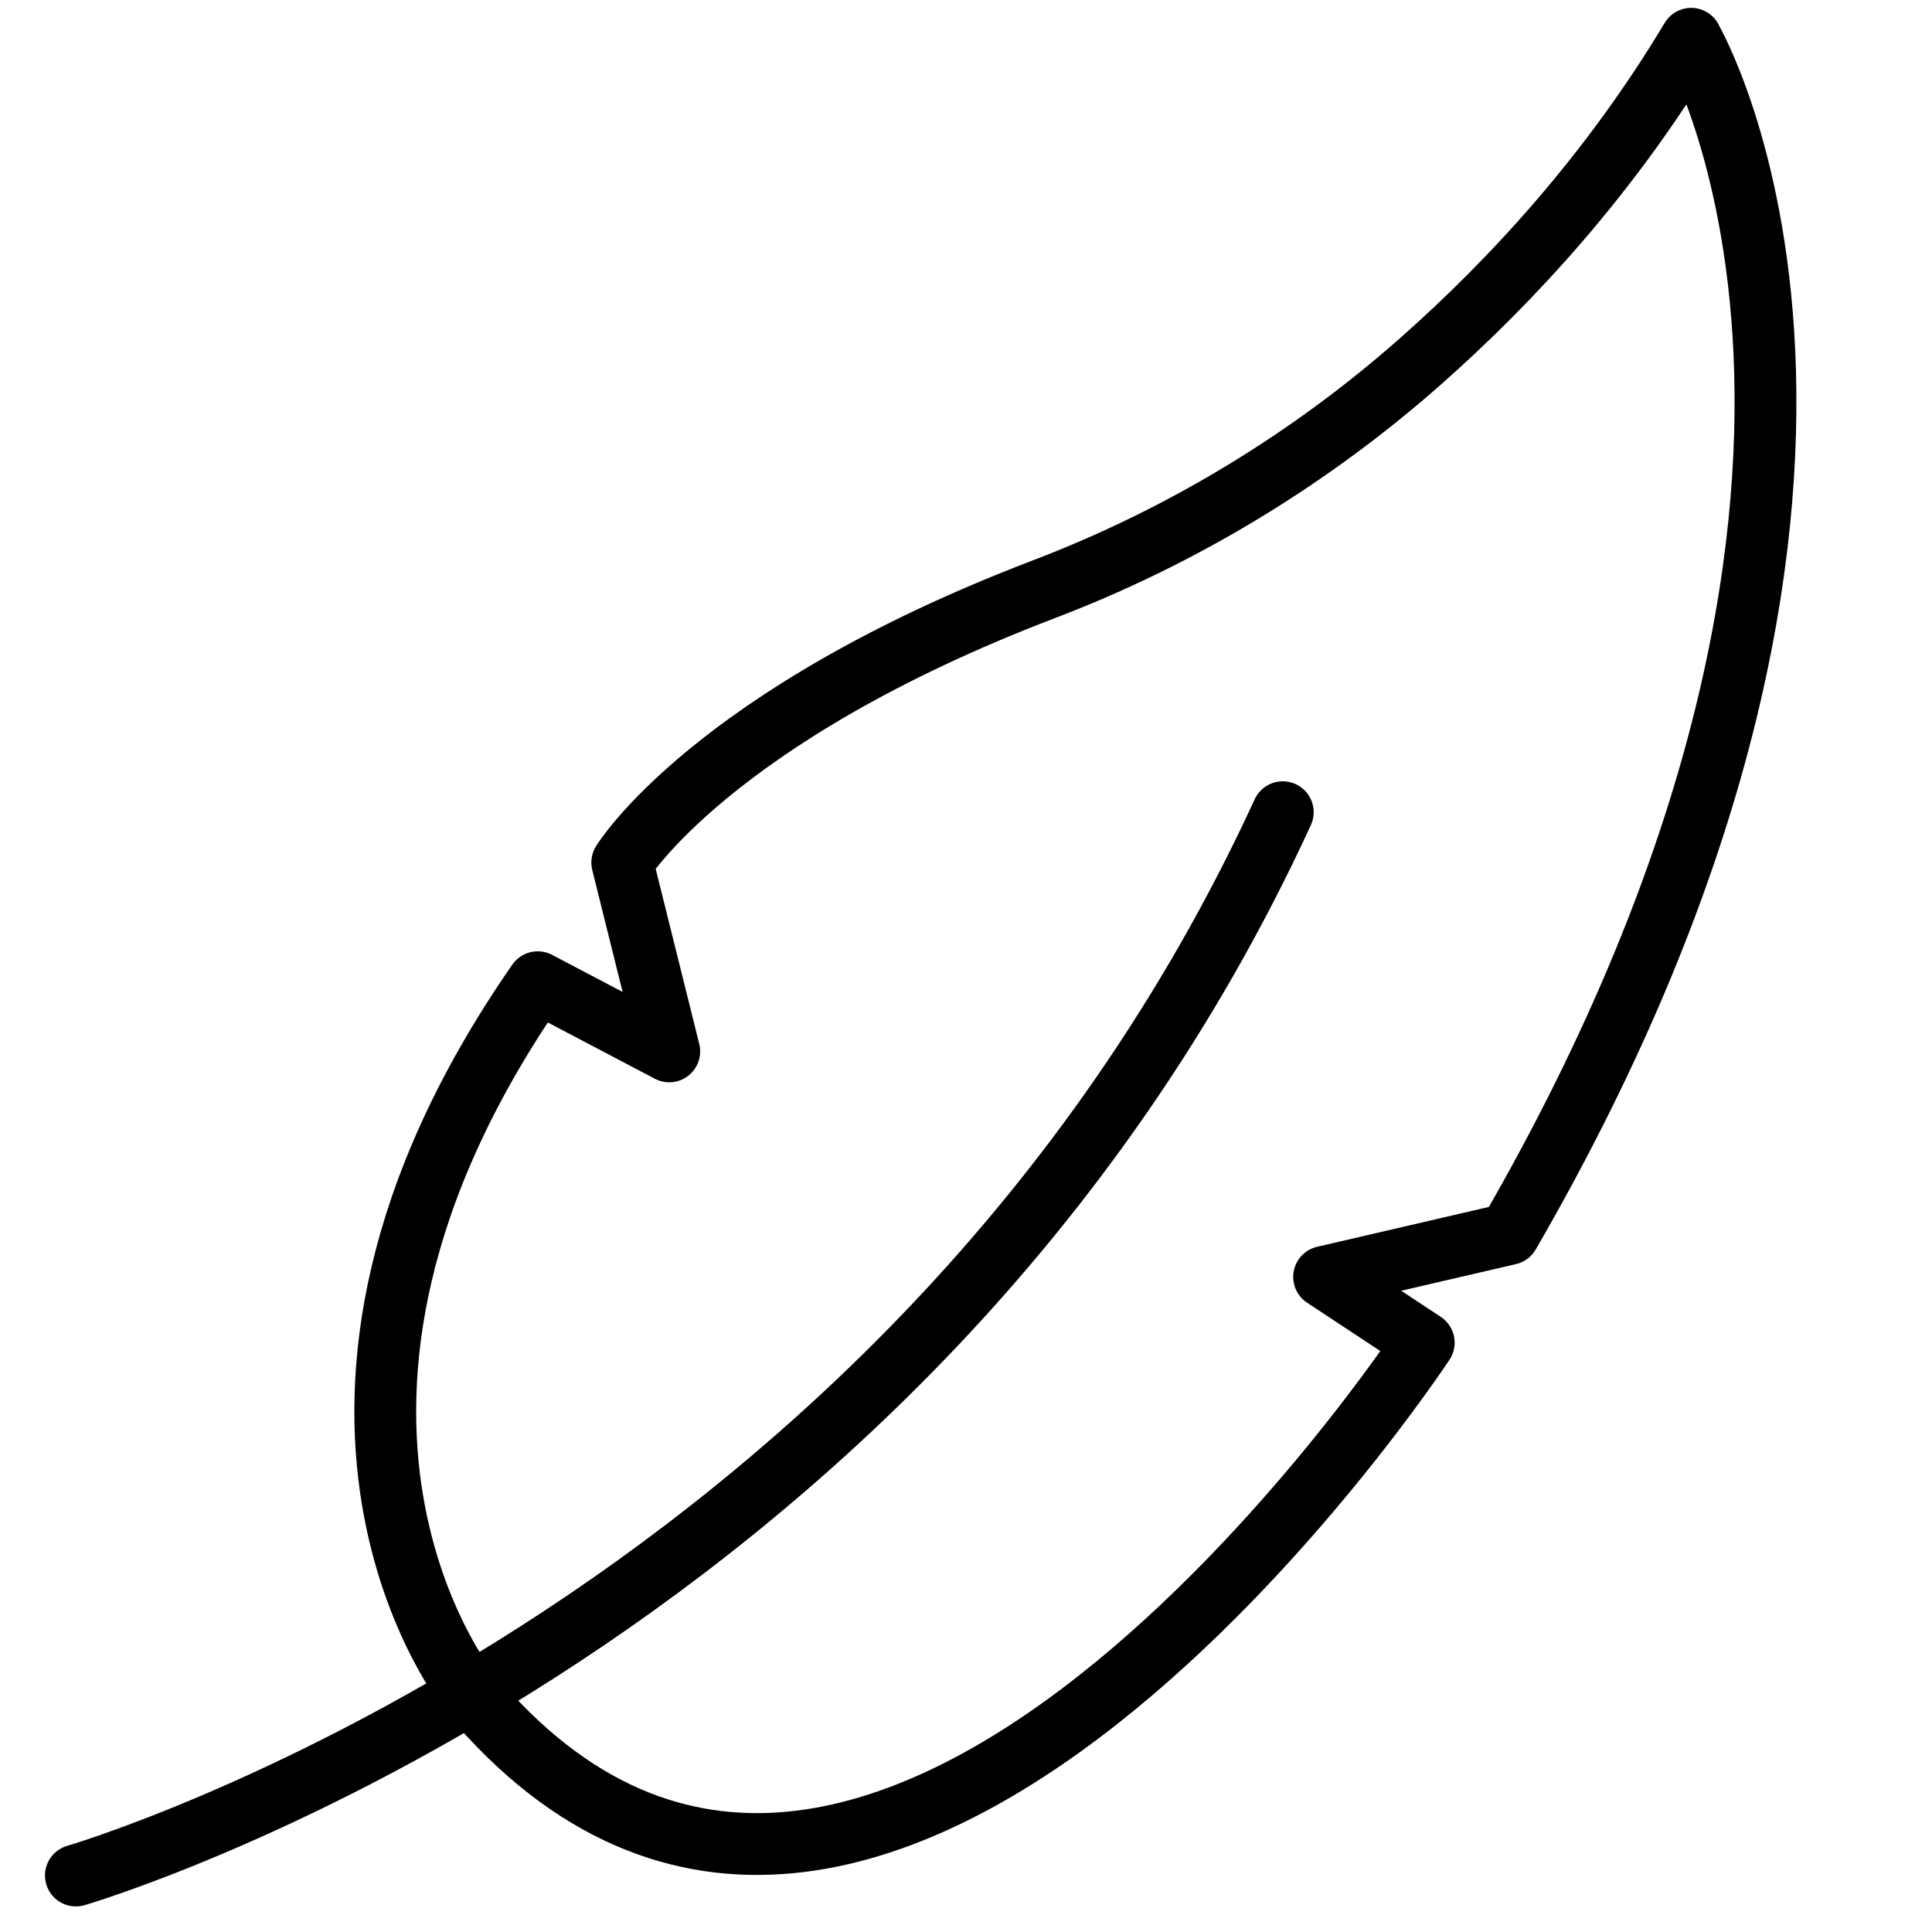
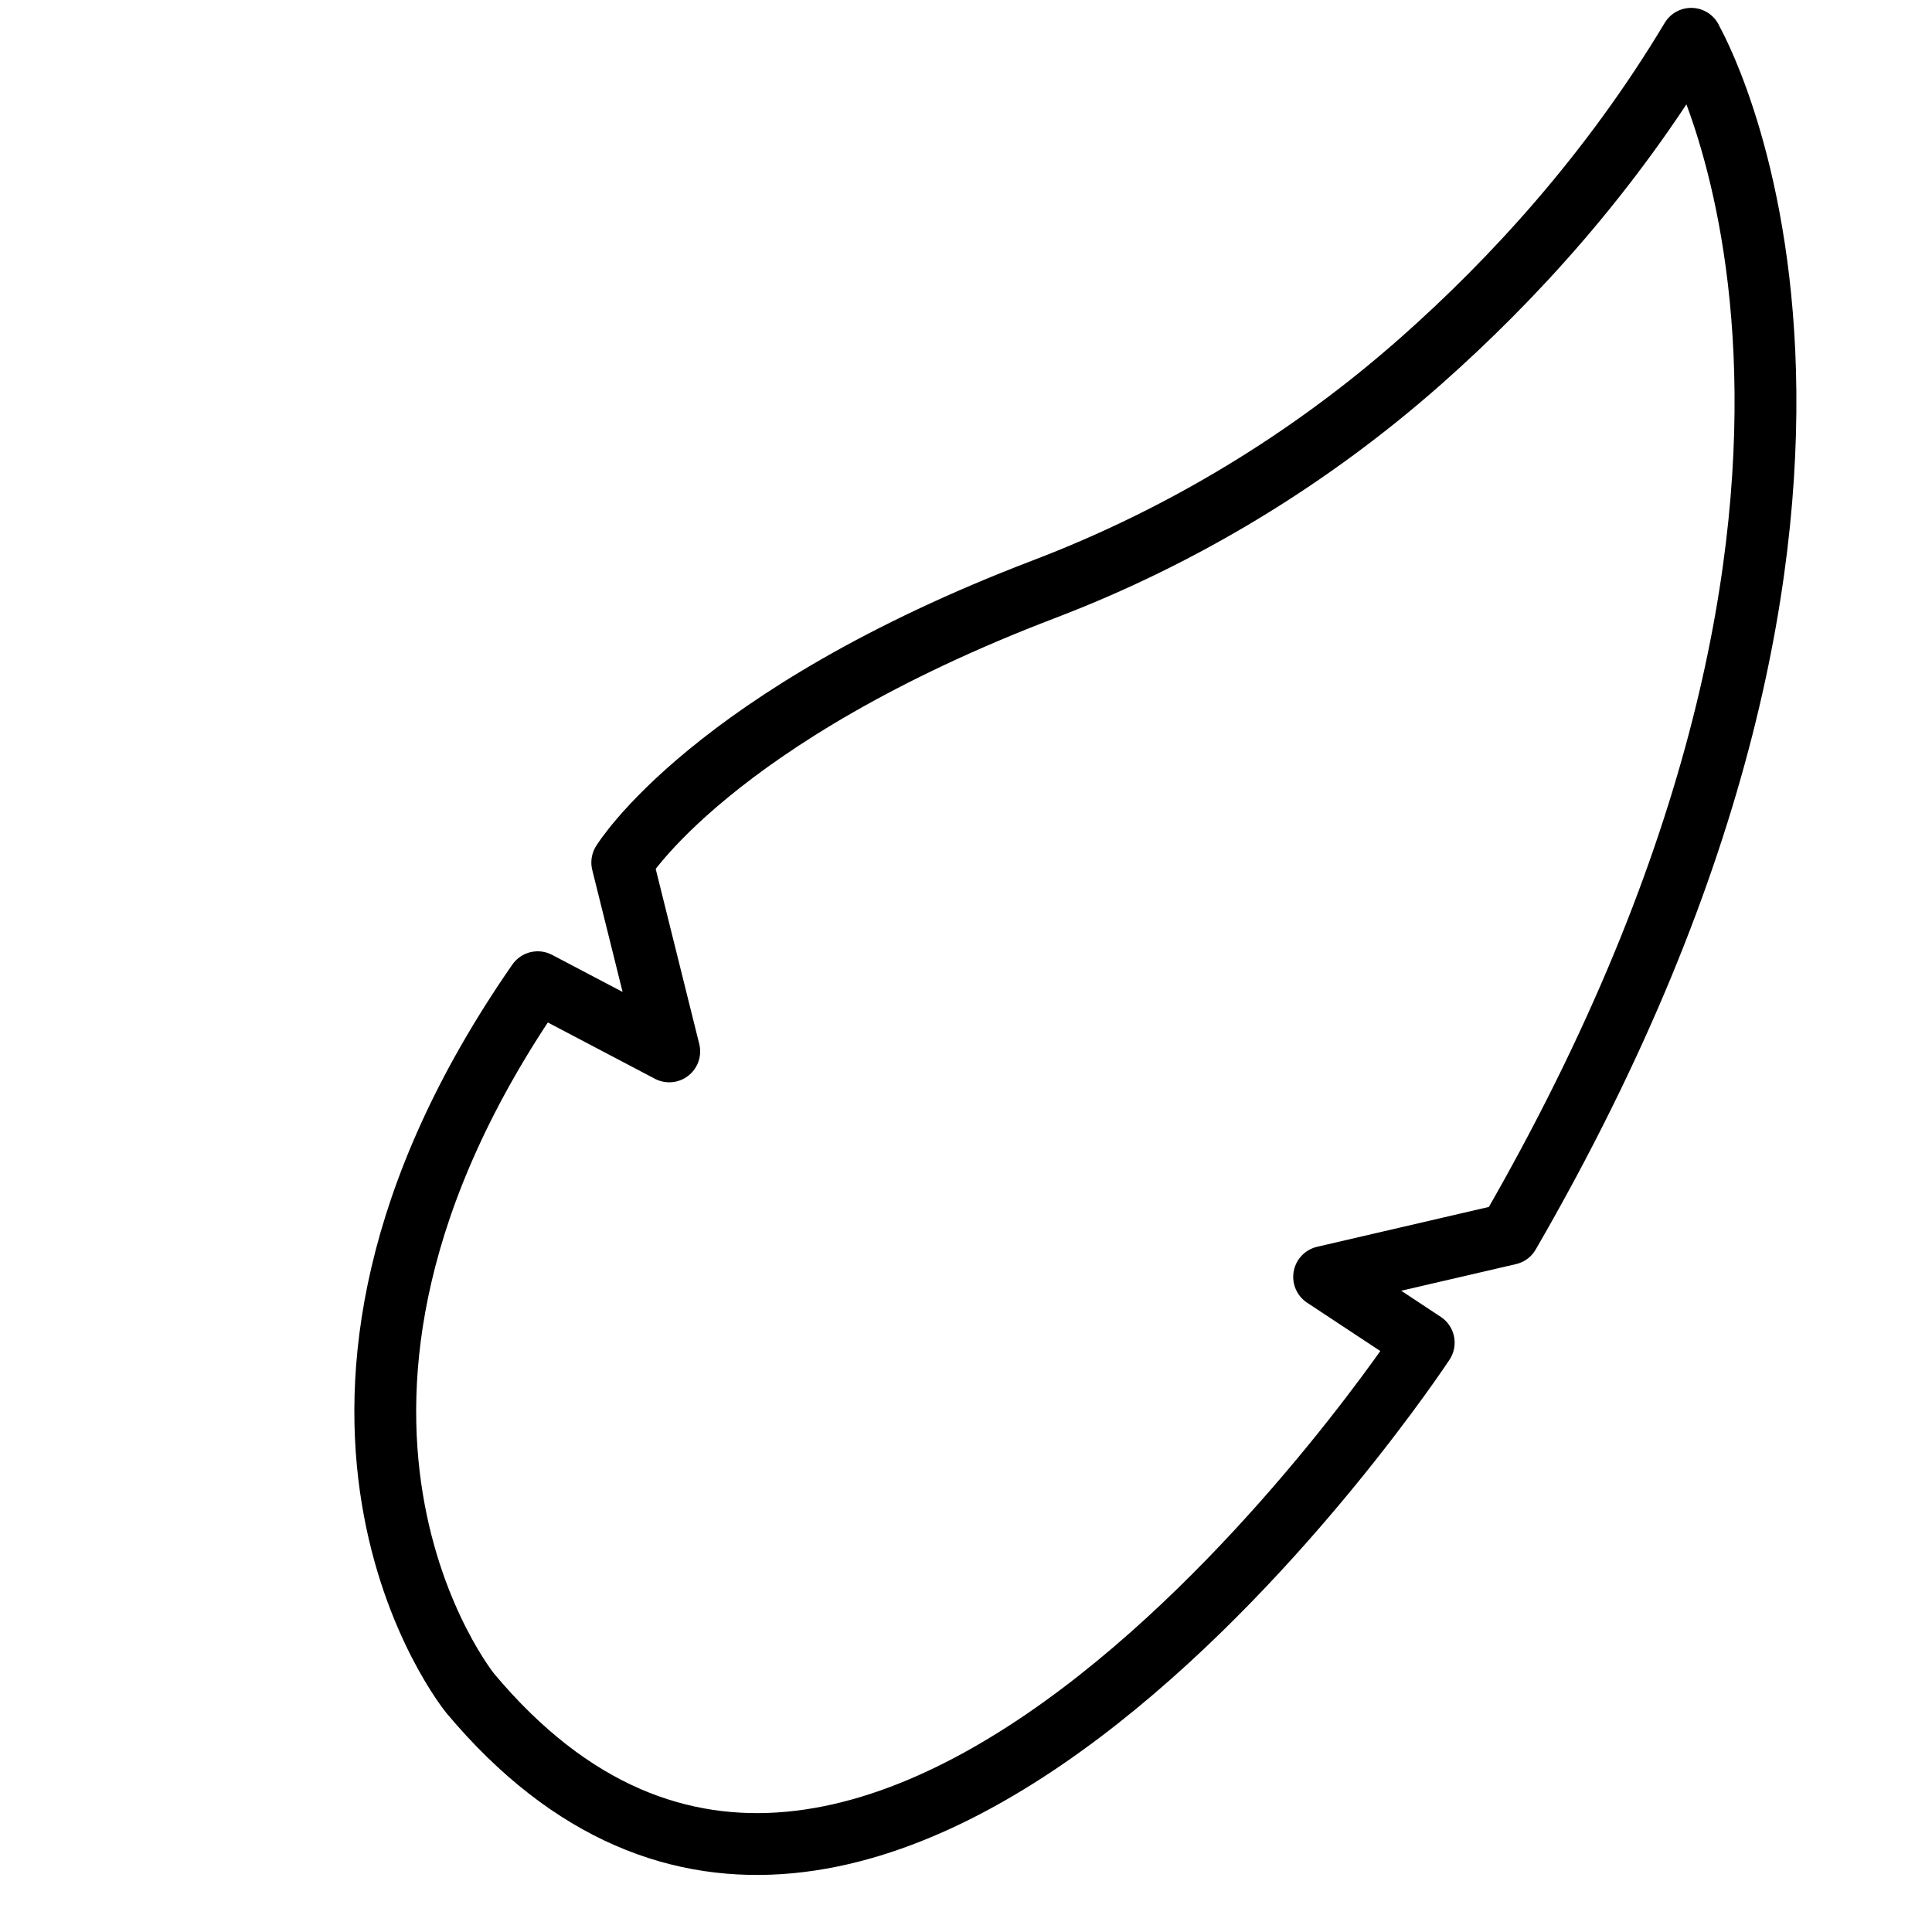
<svg xmlns="http://www.w3.org/2000/svg" id="Layer_1" version="1.1" viewBox="0 0 250 250">
  <defs>
    <style>
      .st0 {
        fill: none;
        stroke: #000;
        stroke-linecap: round;
        stroke-linejoin: round;
        stroke-width: 8px;
      }
    </style>
  </defs>
-   <path class="st0" d="M9.82,242.69s107.26-31.23,156.17-137.59" />
  <path class="st0" d="M218.83,5.04s33.14,56.66-23.57,154.64l-23.92,5.55,12.89,8.51s-71.01,107.91-123.37,45.39c0,0-29.83-36.48,8.72-92.03l17.02,8.95-6.08-24.44s11.53-18.94,54.63-35.39c17.89-6.83,34.42-16.86,48.76-29.55,11.78-10.42,24.49-24.22,34.93-41.65Z" />
</svg>